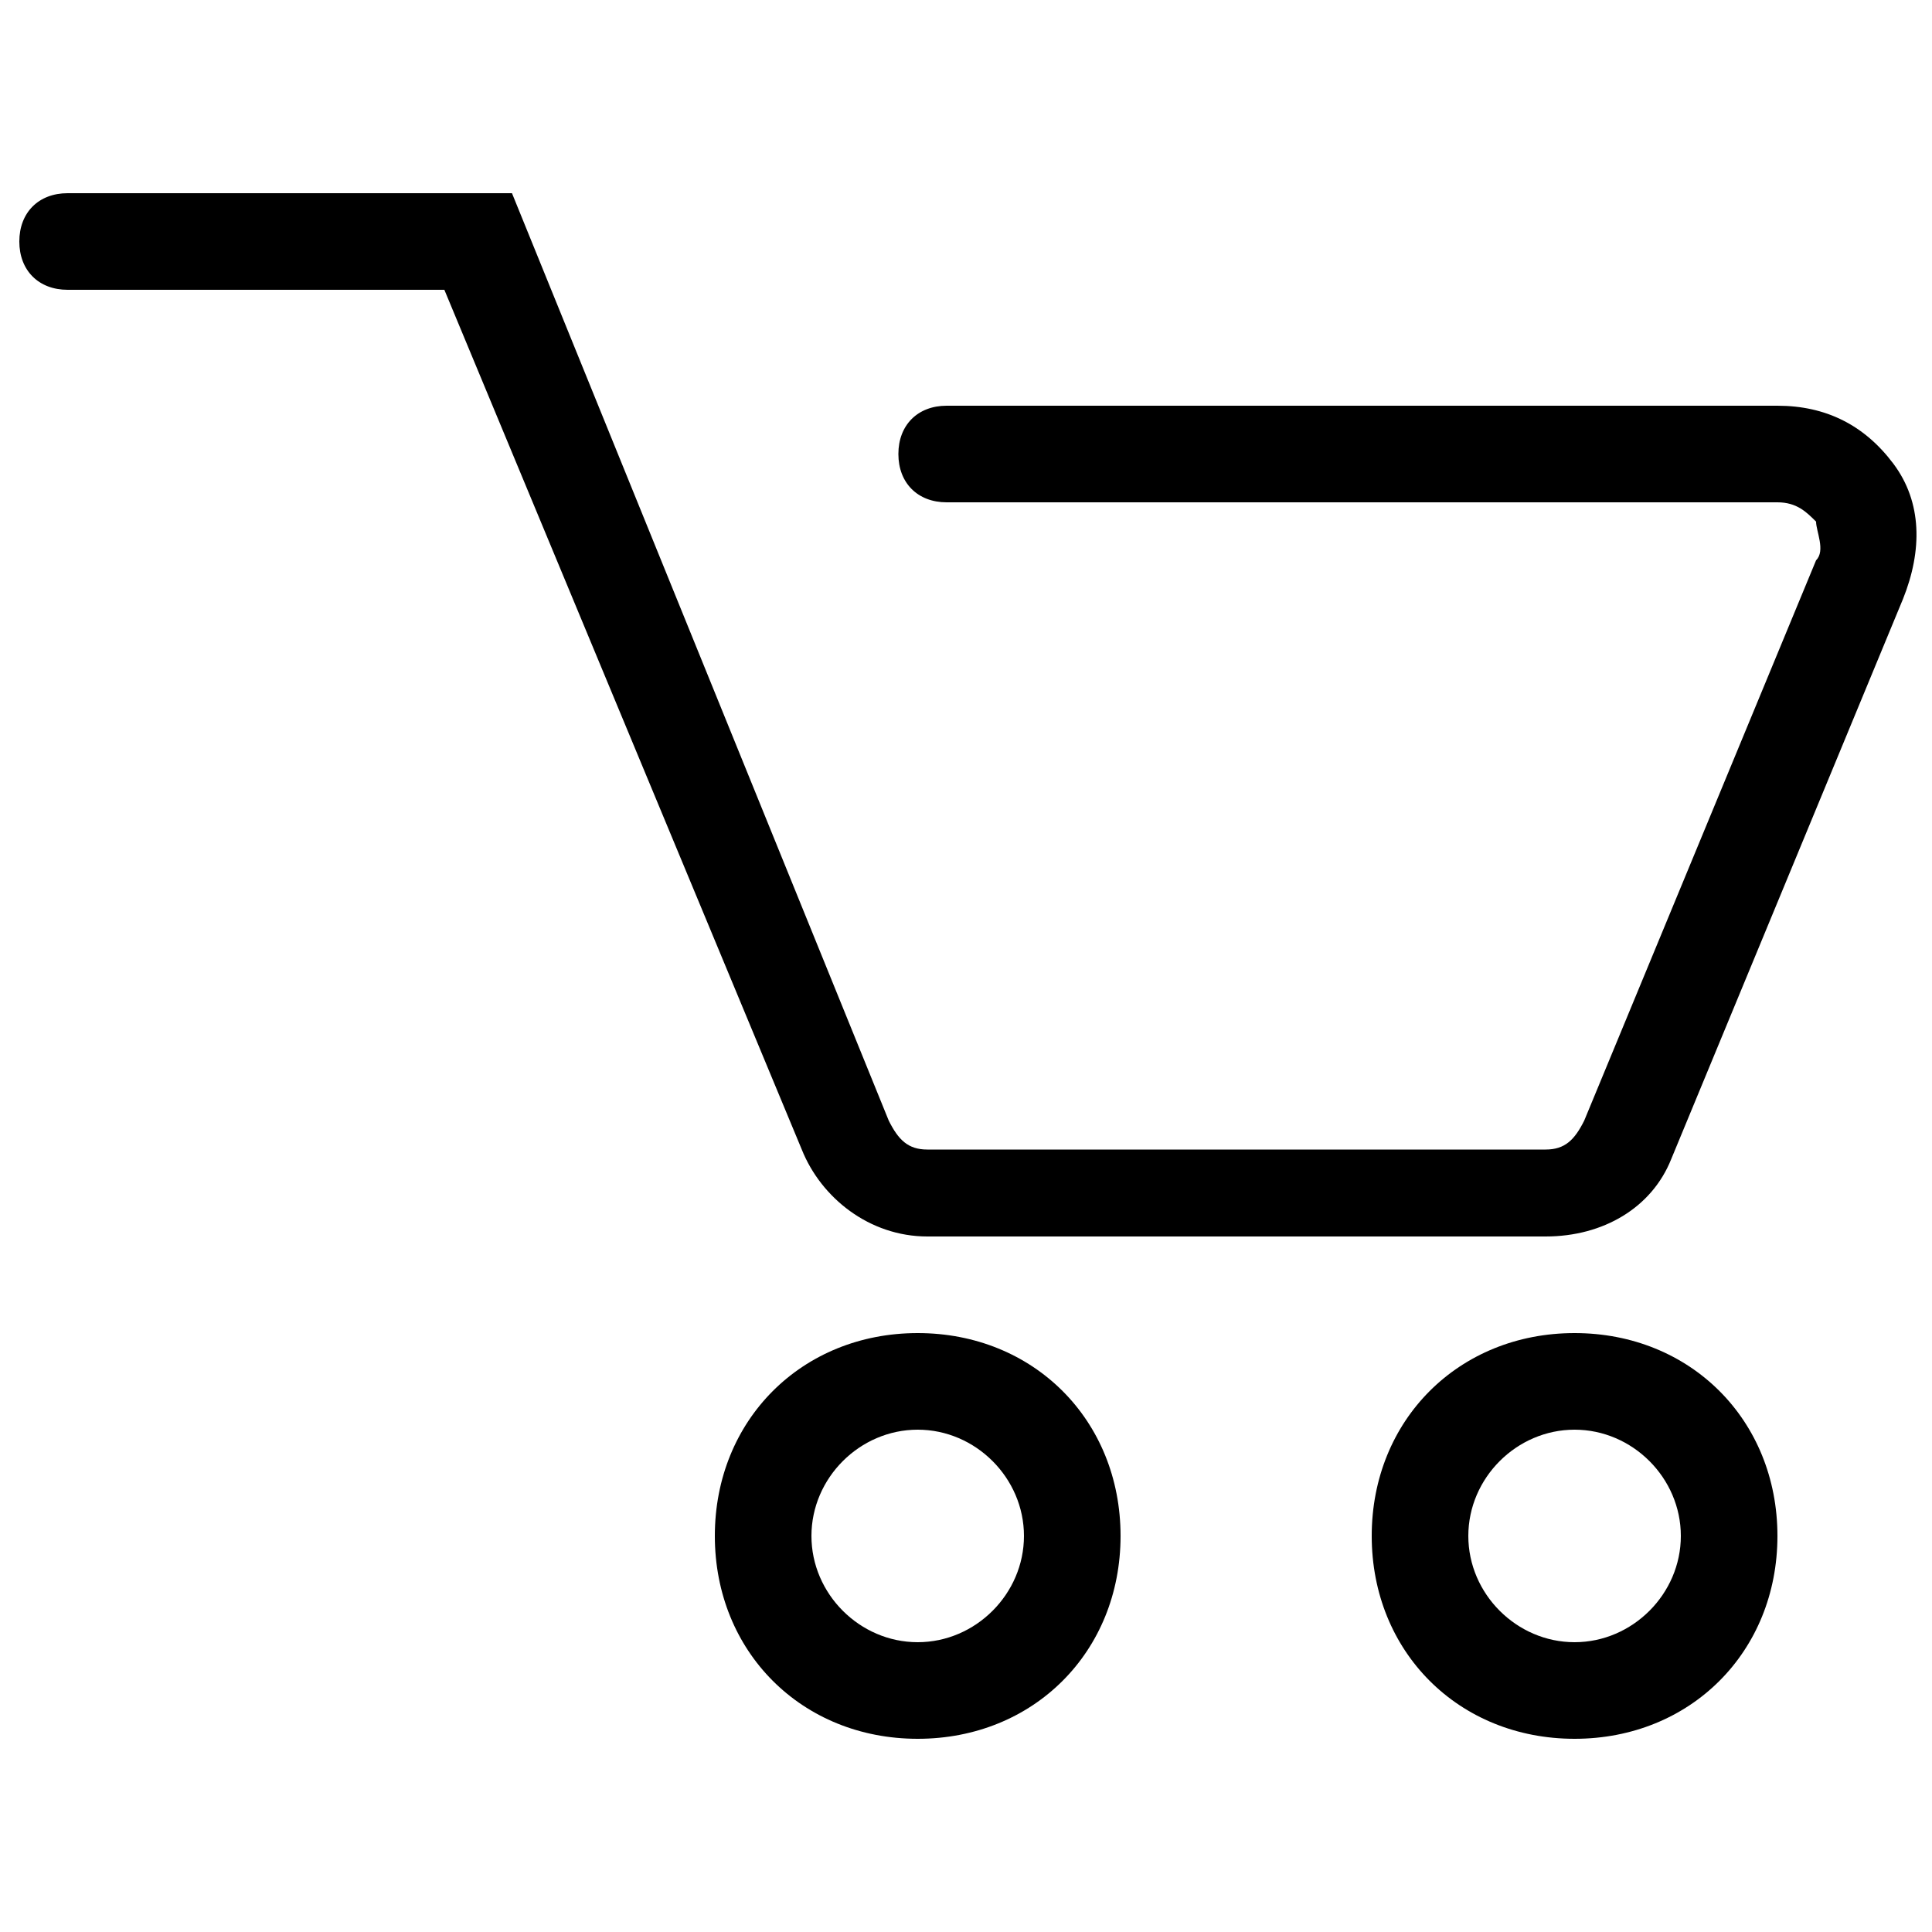
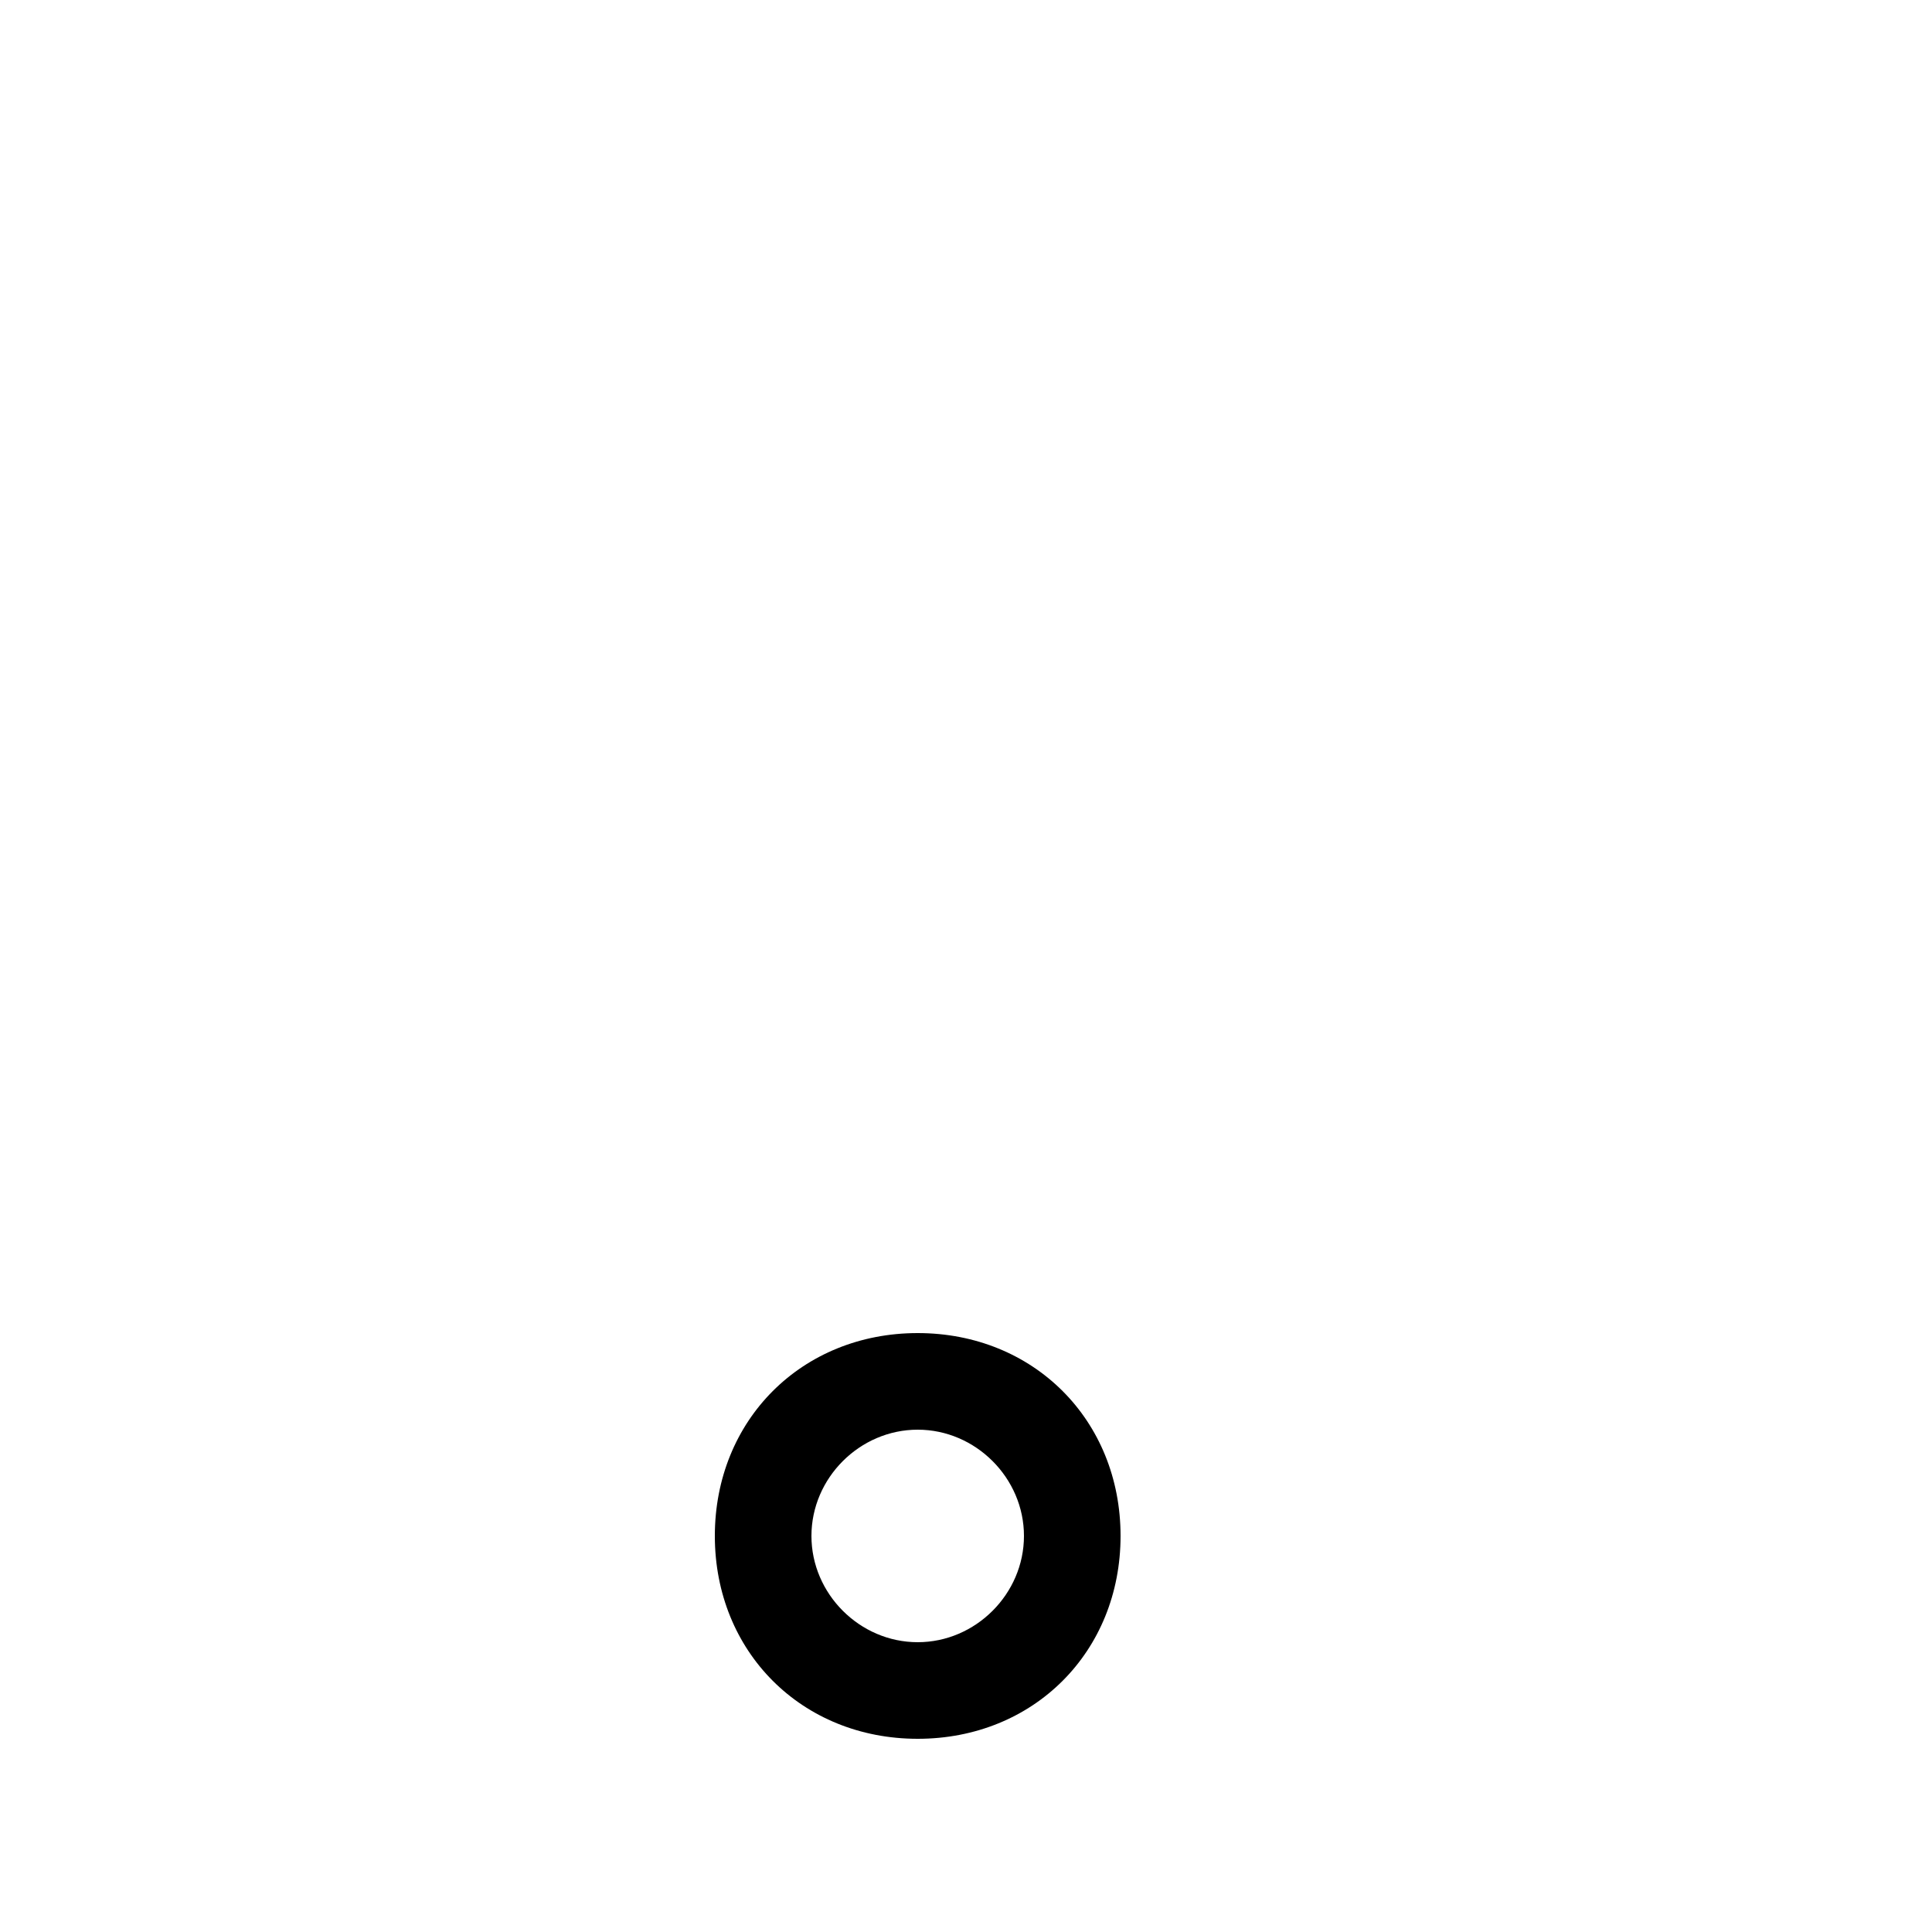
<svg xmlns="http://www.w3.org/2000/svg" version="1.1" id="Layer_1" x="0px" y="0px" width="20px" height="20px" viewBox="0 0 20 20" style="enable-background:new 0 0 20 20;" xml:space="preserve">
  <style type="text/css">
	.st0{fill:#16BDC9;}
	.st1{fill:#01959F;}
	.st2{fill:#FFFFFF;}
	.st3{fill:#F15F59;}
	.st4{fill:#00BAC6;}
	.st5{fill:none;stroke:#000000;stroke-linecap:round;stroke-linejoin:round;stroke-miterlimit:10;}
	.st6{fill:none;stroke:#01959F;stroke-linecap:round;stroke-miterlimit:10;}
	.st7{fill:none;stroke:#000000;stroke-linecap:round;stroke-miterlimit:10;}
	.st8{fill:none;stroke:#FFFFFF;stroke-linecap:round;stroke-miterlimit:10;}
	.st9{fill:none;stroke:#00BAC6;stroke-linecap:round;stroke-linejoin:round;stroke-miterlimit:10;}
	.st10{fill:none;stroke:#00BAC6;stroke-linecap:round;stroke-miterlimit:10;}
	.st11{fill:none;stroke:#F15F59;stroke-linecap:round;stroke-miterlimit:10;}
</style>
  <g>
-     <path d="M16,12.8H9.6c-0.6,0-1.1-0.4-1.3-0.9L4.6,3H0.7C0.4,3,0.2,2.8,0.2,2.5S0.4,2,0.7,2h4.6l3.9,9.6c0.1,0.2,0.2,0.3,0.4,0.3H16   c0.2,0,0.3-0.1,0.4-0.3l2.4-5.8c0.1-0.1,0-0.3,0-0.4c-0.1-0.1-0.2-0.2-0.4-0.2H9.8C9.5,5.2,9.3,5,9.3,4.7s0.2-0.5,0.5-0.5h8.6   c0.5,0,0.9,0.2,1.2,0.6c0.3,0.4,0.3,0.9,0.1,1.4L17.3,12C17.1,12.5,16.6,12.8,16,12.8z" />
    <path d="M9.5,18c-1.2,0-2.1-0.9-2.1-2.1s0.9-2.1,2.1-2.1s2.1,0.9,2.1,2.1S10.7,18,9.5,18z M9.5,14.8c-0.6,0-1.1,0.5-1.1,1.1   c0,0.6,0.5,1.1,1.1,1.1s1.1-0.5,1.1-1.1C10.6,15.3,10.1,14.8,9.5,14.8z" />
-     <path d="M16.3,18c-1.2,0-2.1-0.9-2.1-2.1s0.9-2.1,2.1-2.1s2.1,0.9,2.1,2.1S17.5,18,16.3,18z M16.3,14.8c-0.6,0-1.1,0.5-1.1,1.1   c0,0.6,0.5,1.1,1.1,1.1c0.6,0,1.1-0.5,1.1-1.1C17.4,15.3,16.9,14.8,16.3,14.8z" />
  </g>
</svg>